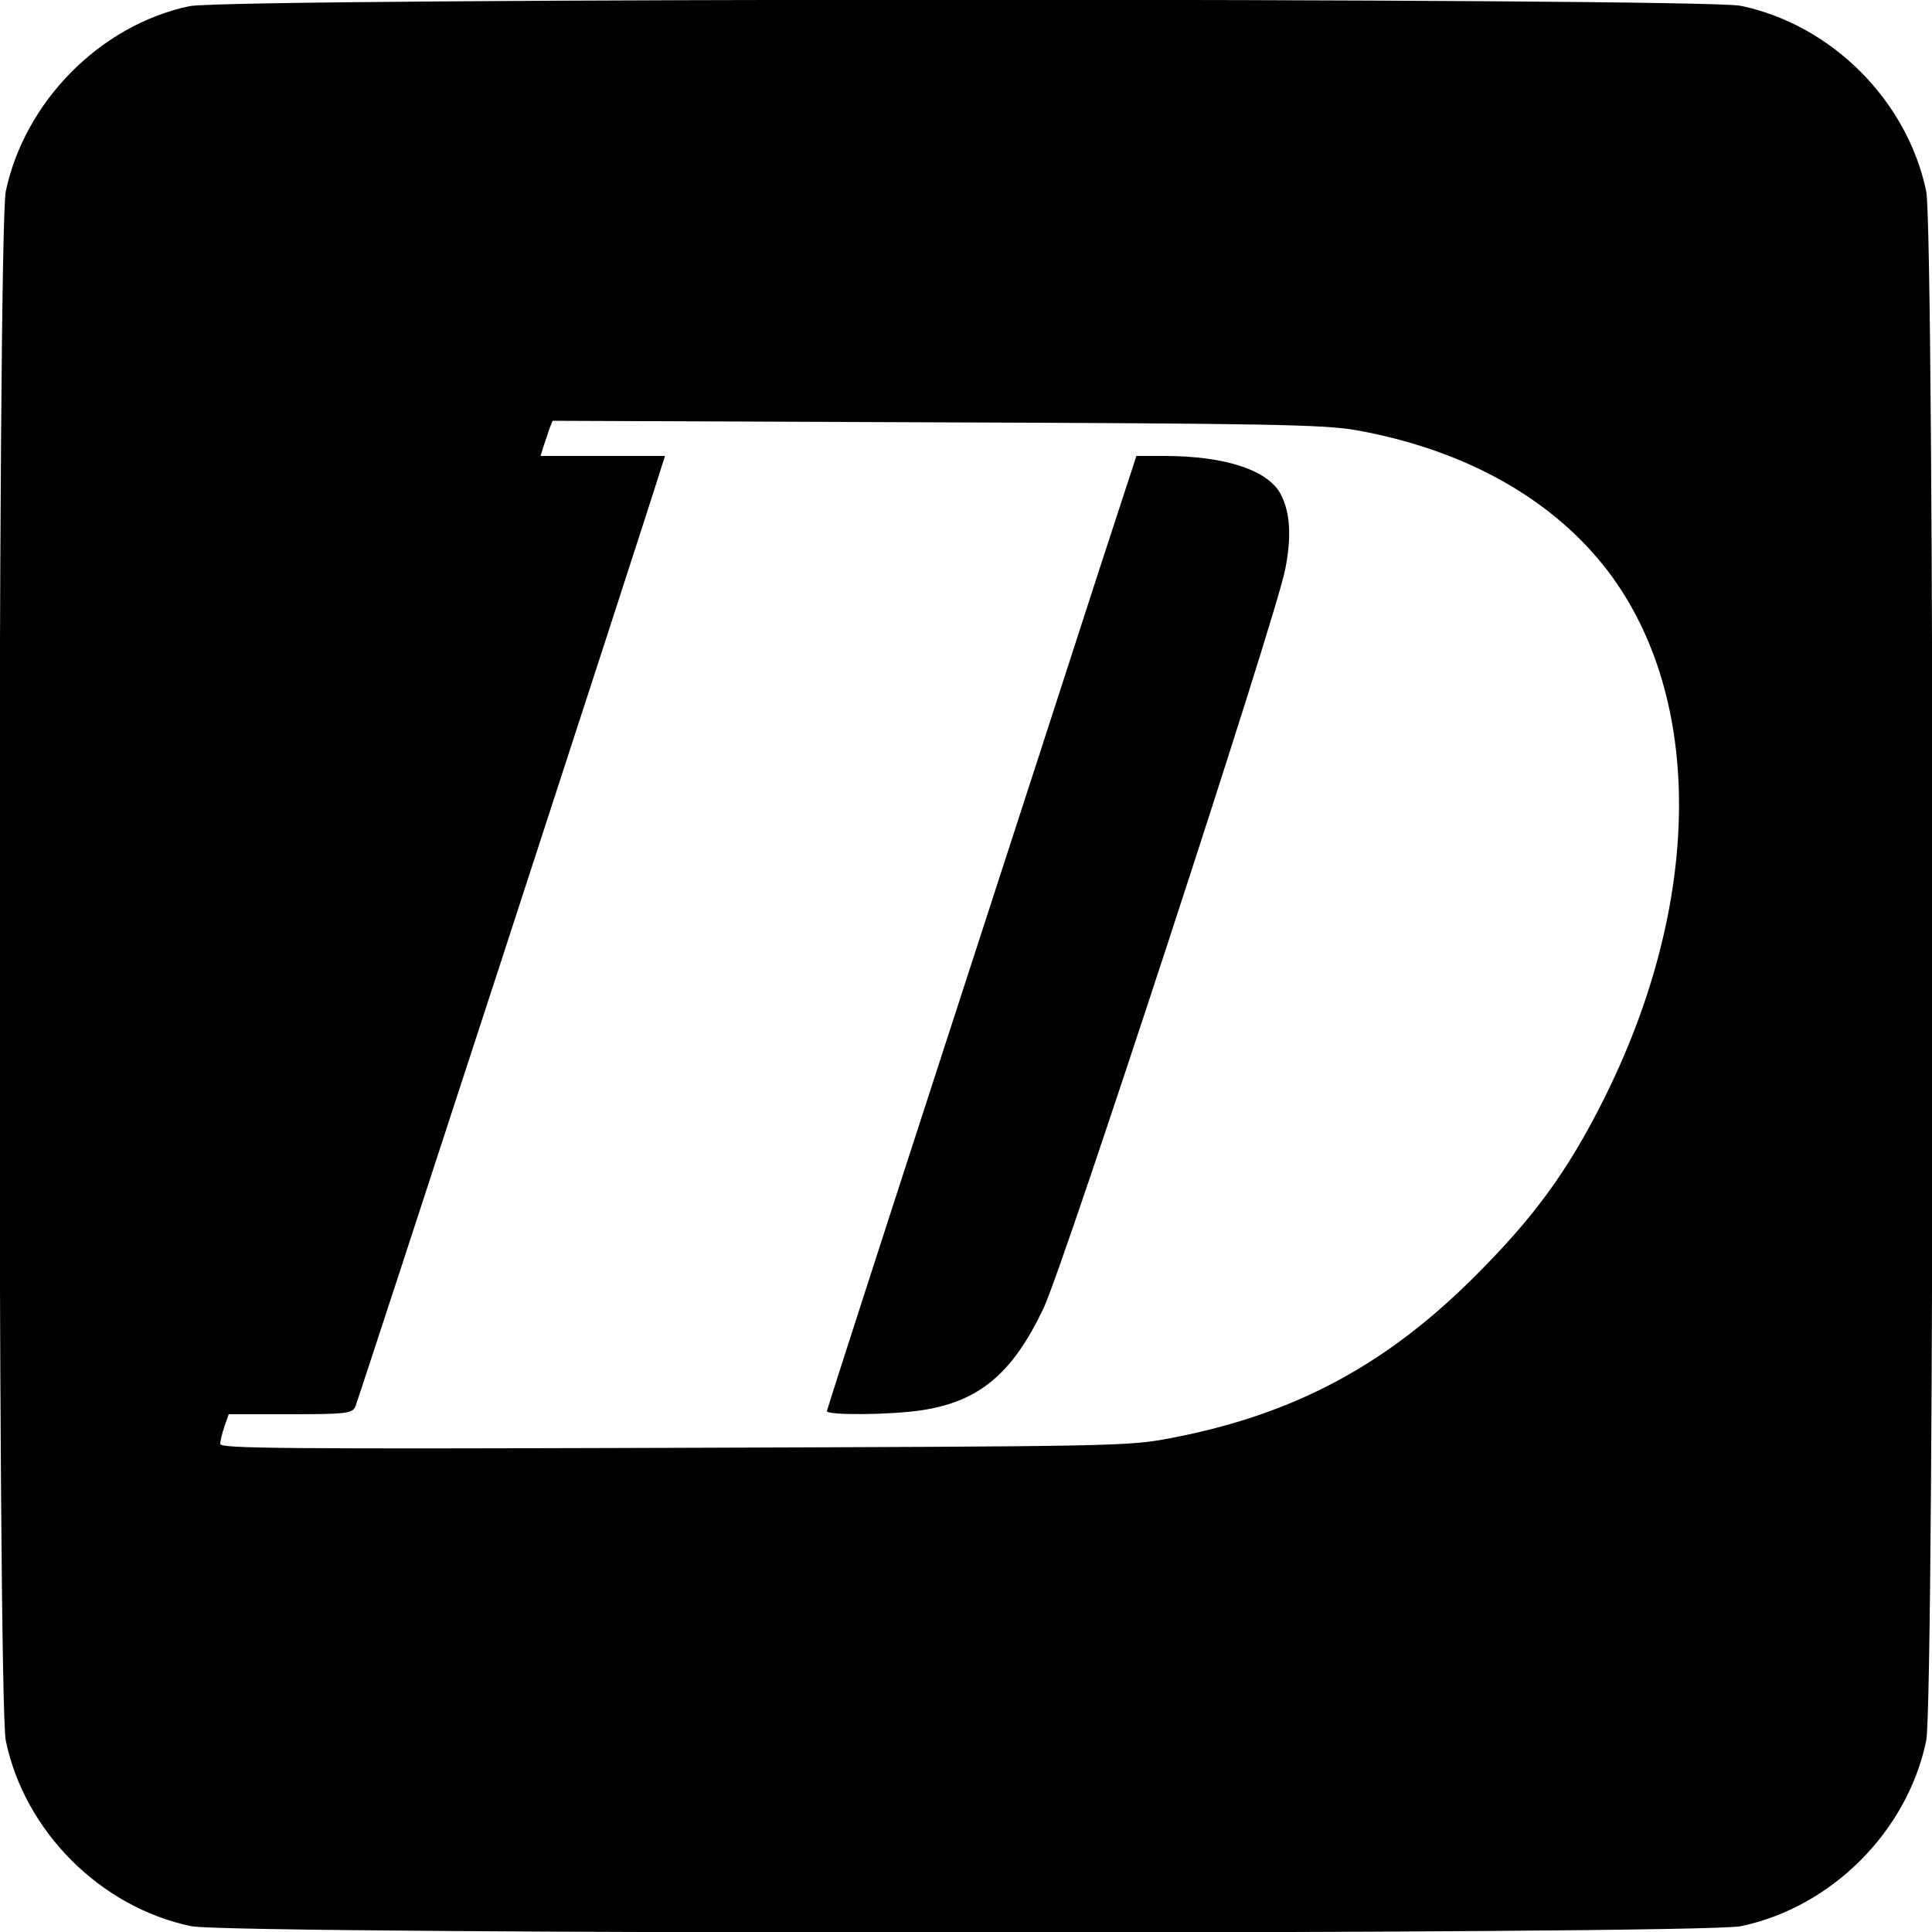
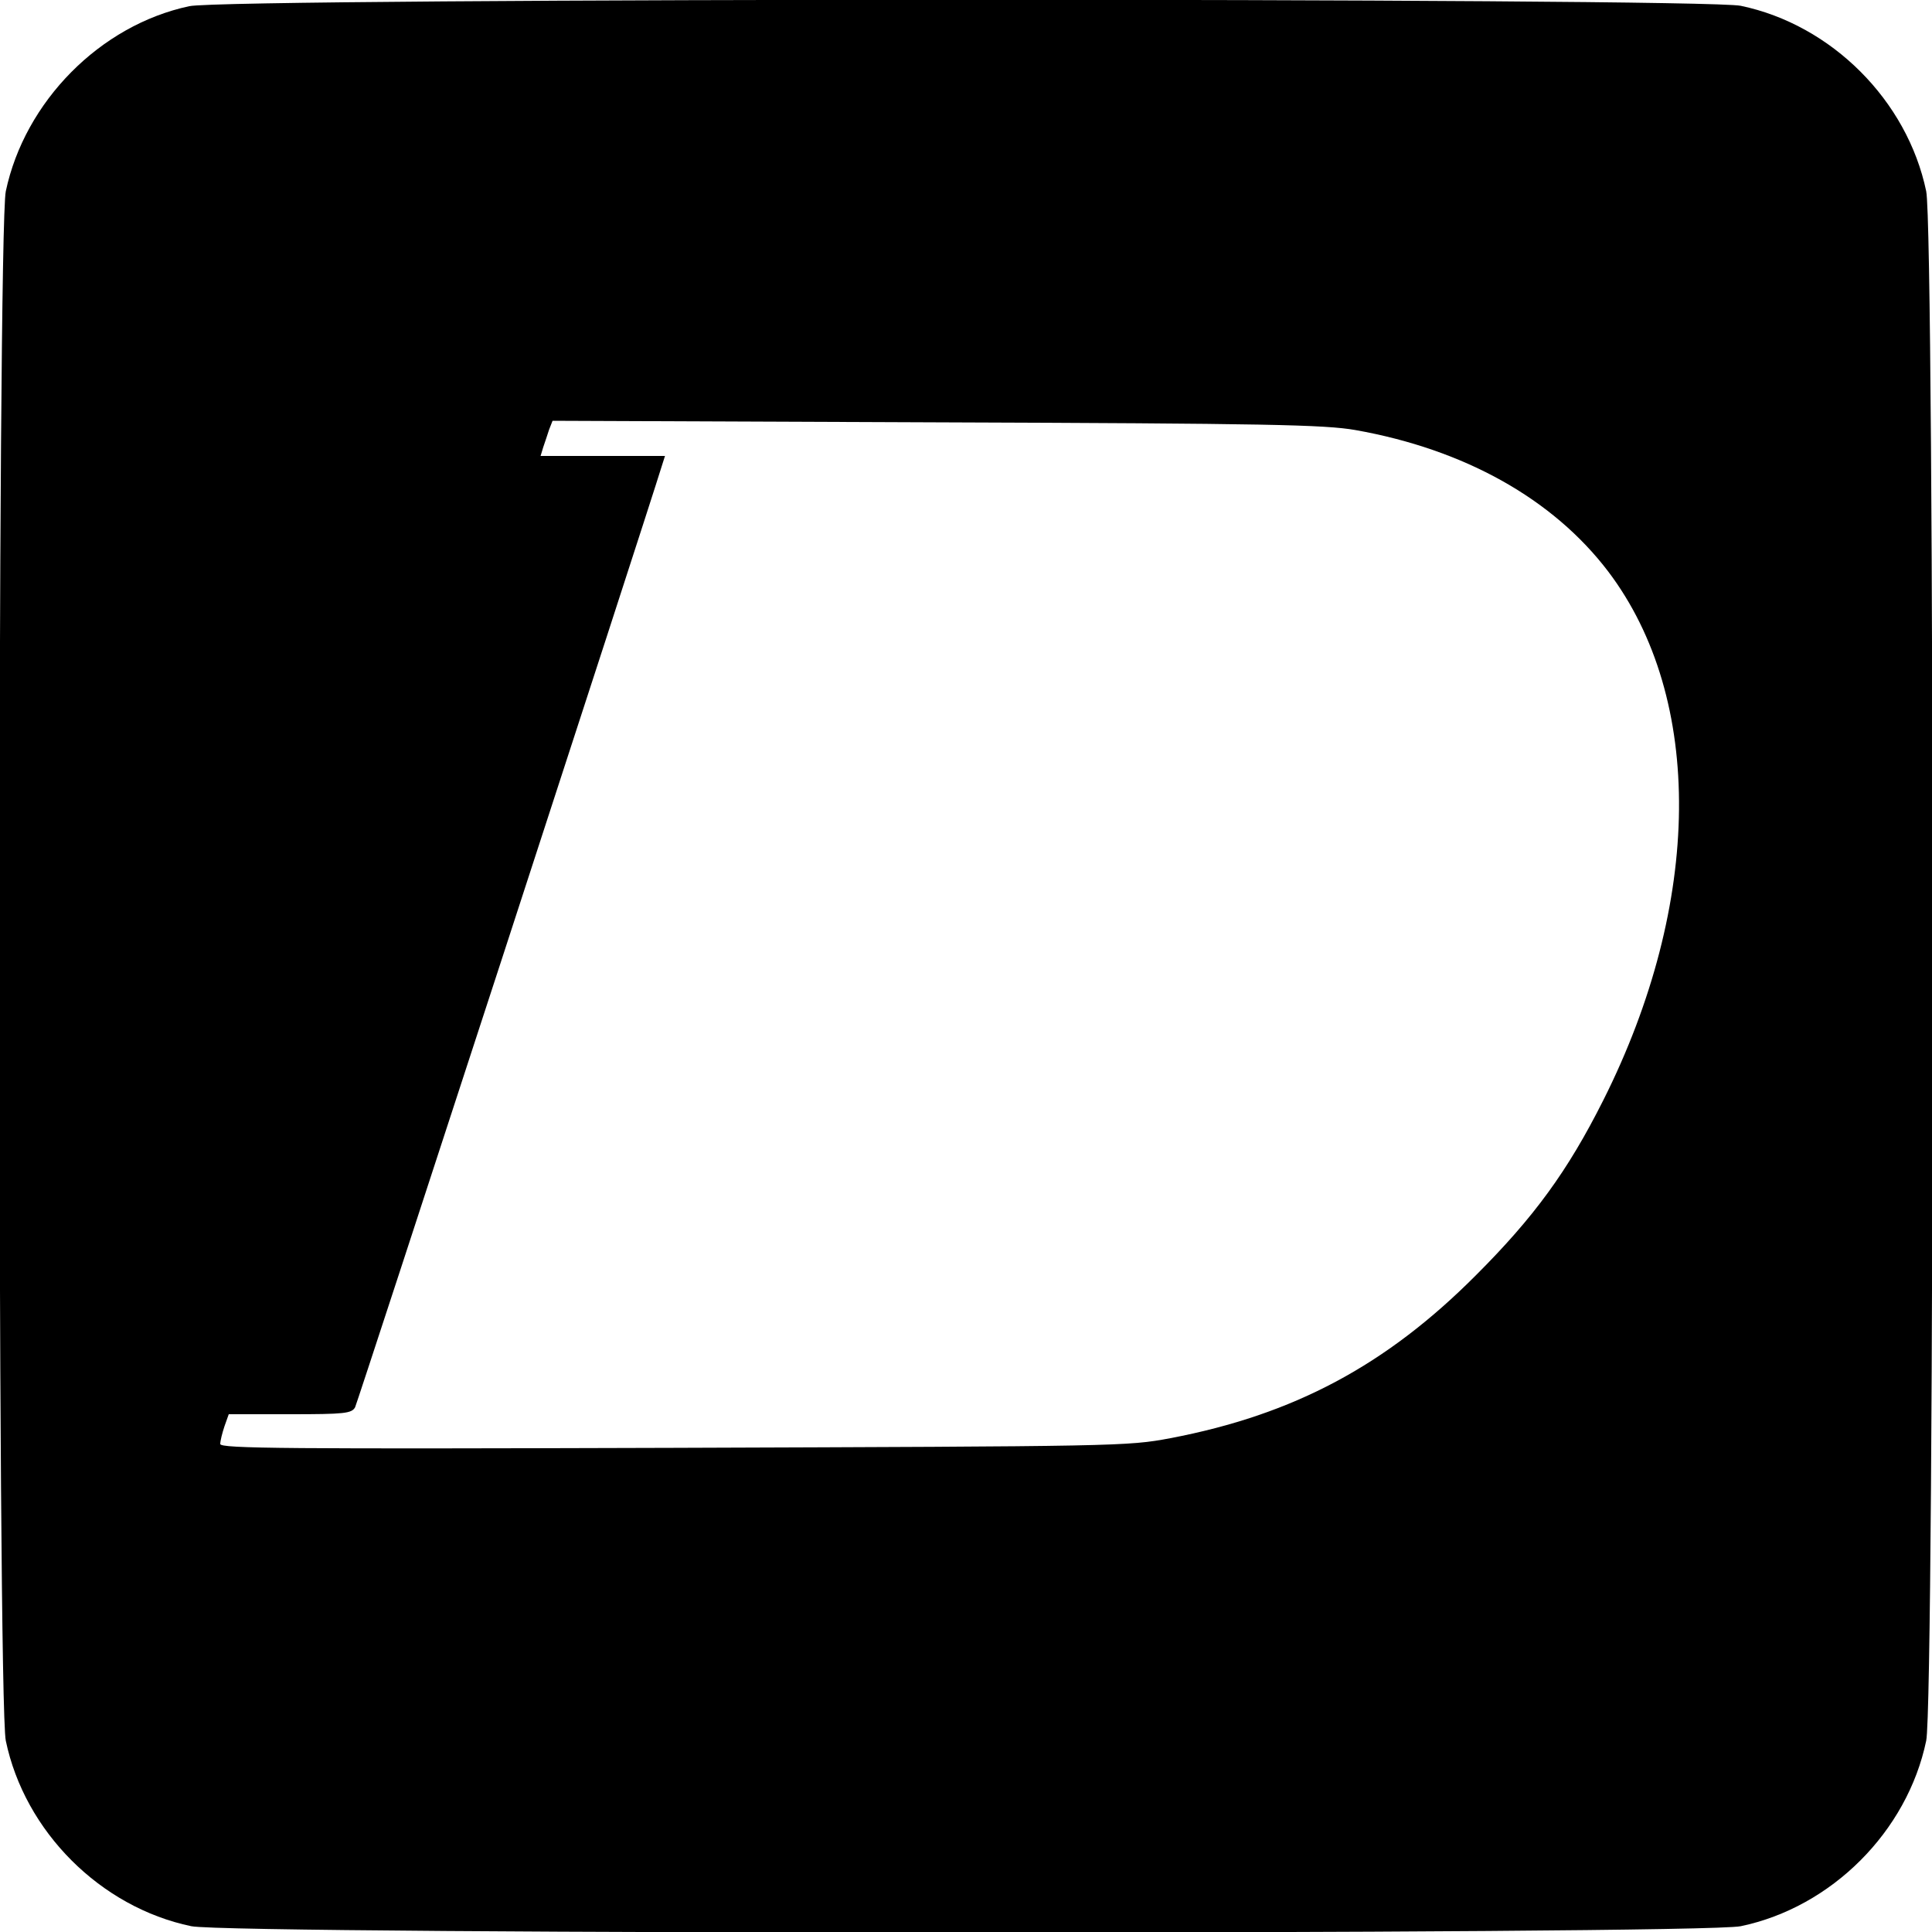
<svg xmlns="http://www.w3.org/2000/svg" version="1.0" width="500pt" height="500pt" viewBox="0 0 500 500" preserveAspectRatio="xMidYMid meet">
  <g transform="translate(0,500) scale(0.1,-0.1)" fill="#000000" stroke="none">
    <path d="M490 4984 c-231 -49 -426 -247 -475 -479 -22 -105 -22 -3905 0 -4010 49 -235 245 -431 480 -480 105 -22 3905 -22 4010 0 235 49 431 245 480 480 22 105 22 3905 0 4010 -49 235 -245 431 -480 480 -102 21 -3915 21 -4015 -1z m3018 -1097 c282 -50 511 -178 654 -366 249 -329 244 -858 -13 -1369 -92 -183 -179 -302 -329 -452 -232 -233 -471 -361 -791 -422 -112 -21 -132 -21 -1286 -25 -1001 -3 -1173 -2 -1173 10 0 8 5 28 11 46 l11 31 159 0 c141 0 159 2 168 18 6 12 744 2275 795 2440 l7 22 -161 0 -161 0 7 23 c4 12 11 32 15 45 l9 23 992 -4 c859 -3 1006 -6 1086 -20z" />
-     <path d="M2844 3523 c-53 -164 -233 -719 -400 -1233 -167 -514 -304 -938 -304 -942 0 -11 161 -10 243 2 150 22 237 94 318 265 54 115 600 1783 625 1911 17 85 13 147 -11 194 -32 63 -144 100 -302 100 l-72 0 -97 -297z" />
  </g>
</svg>